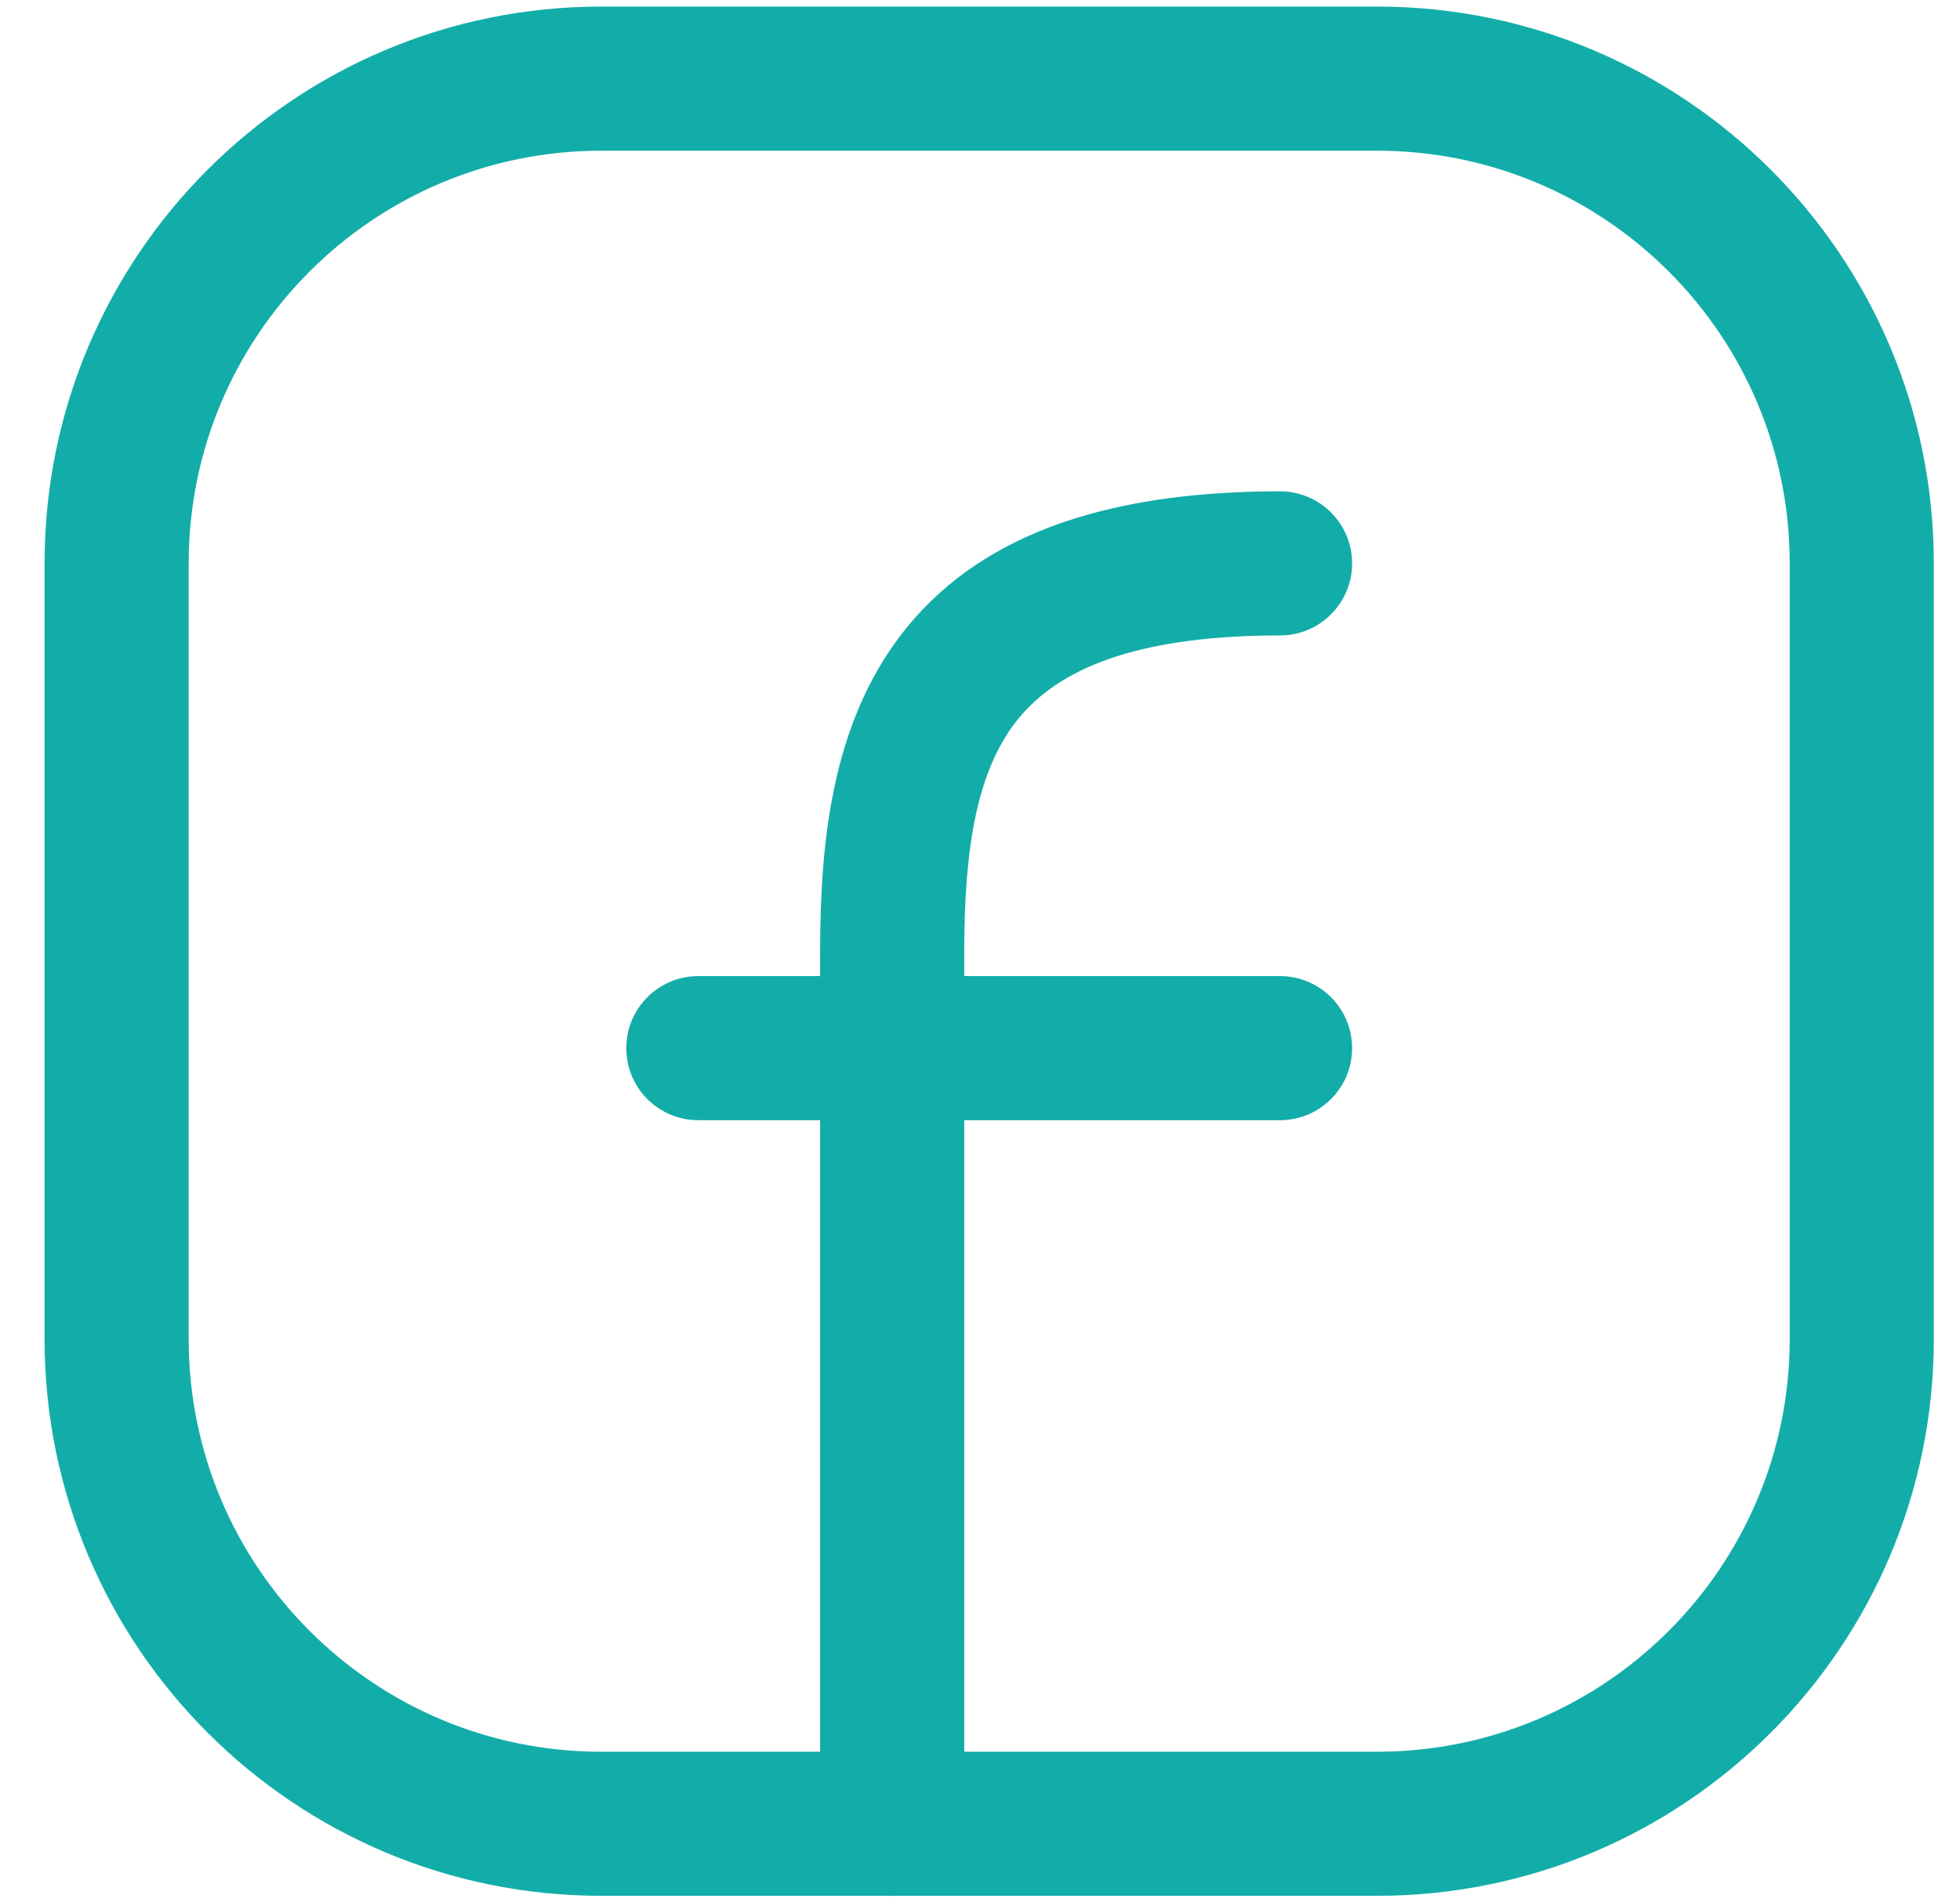
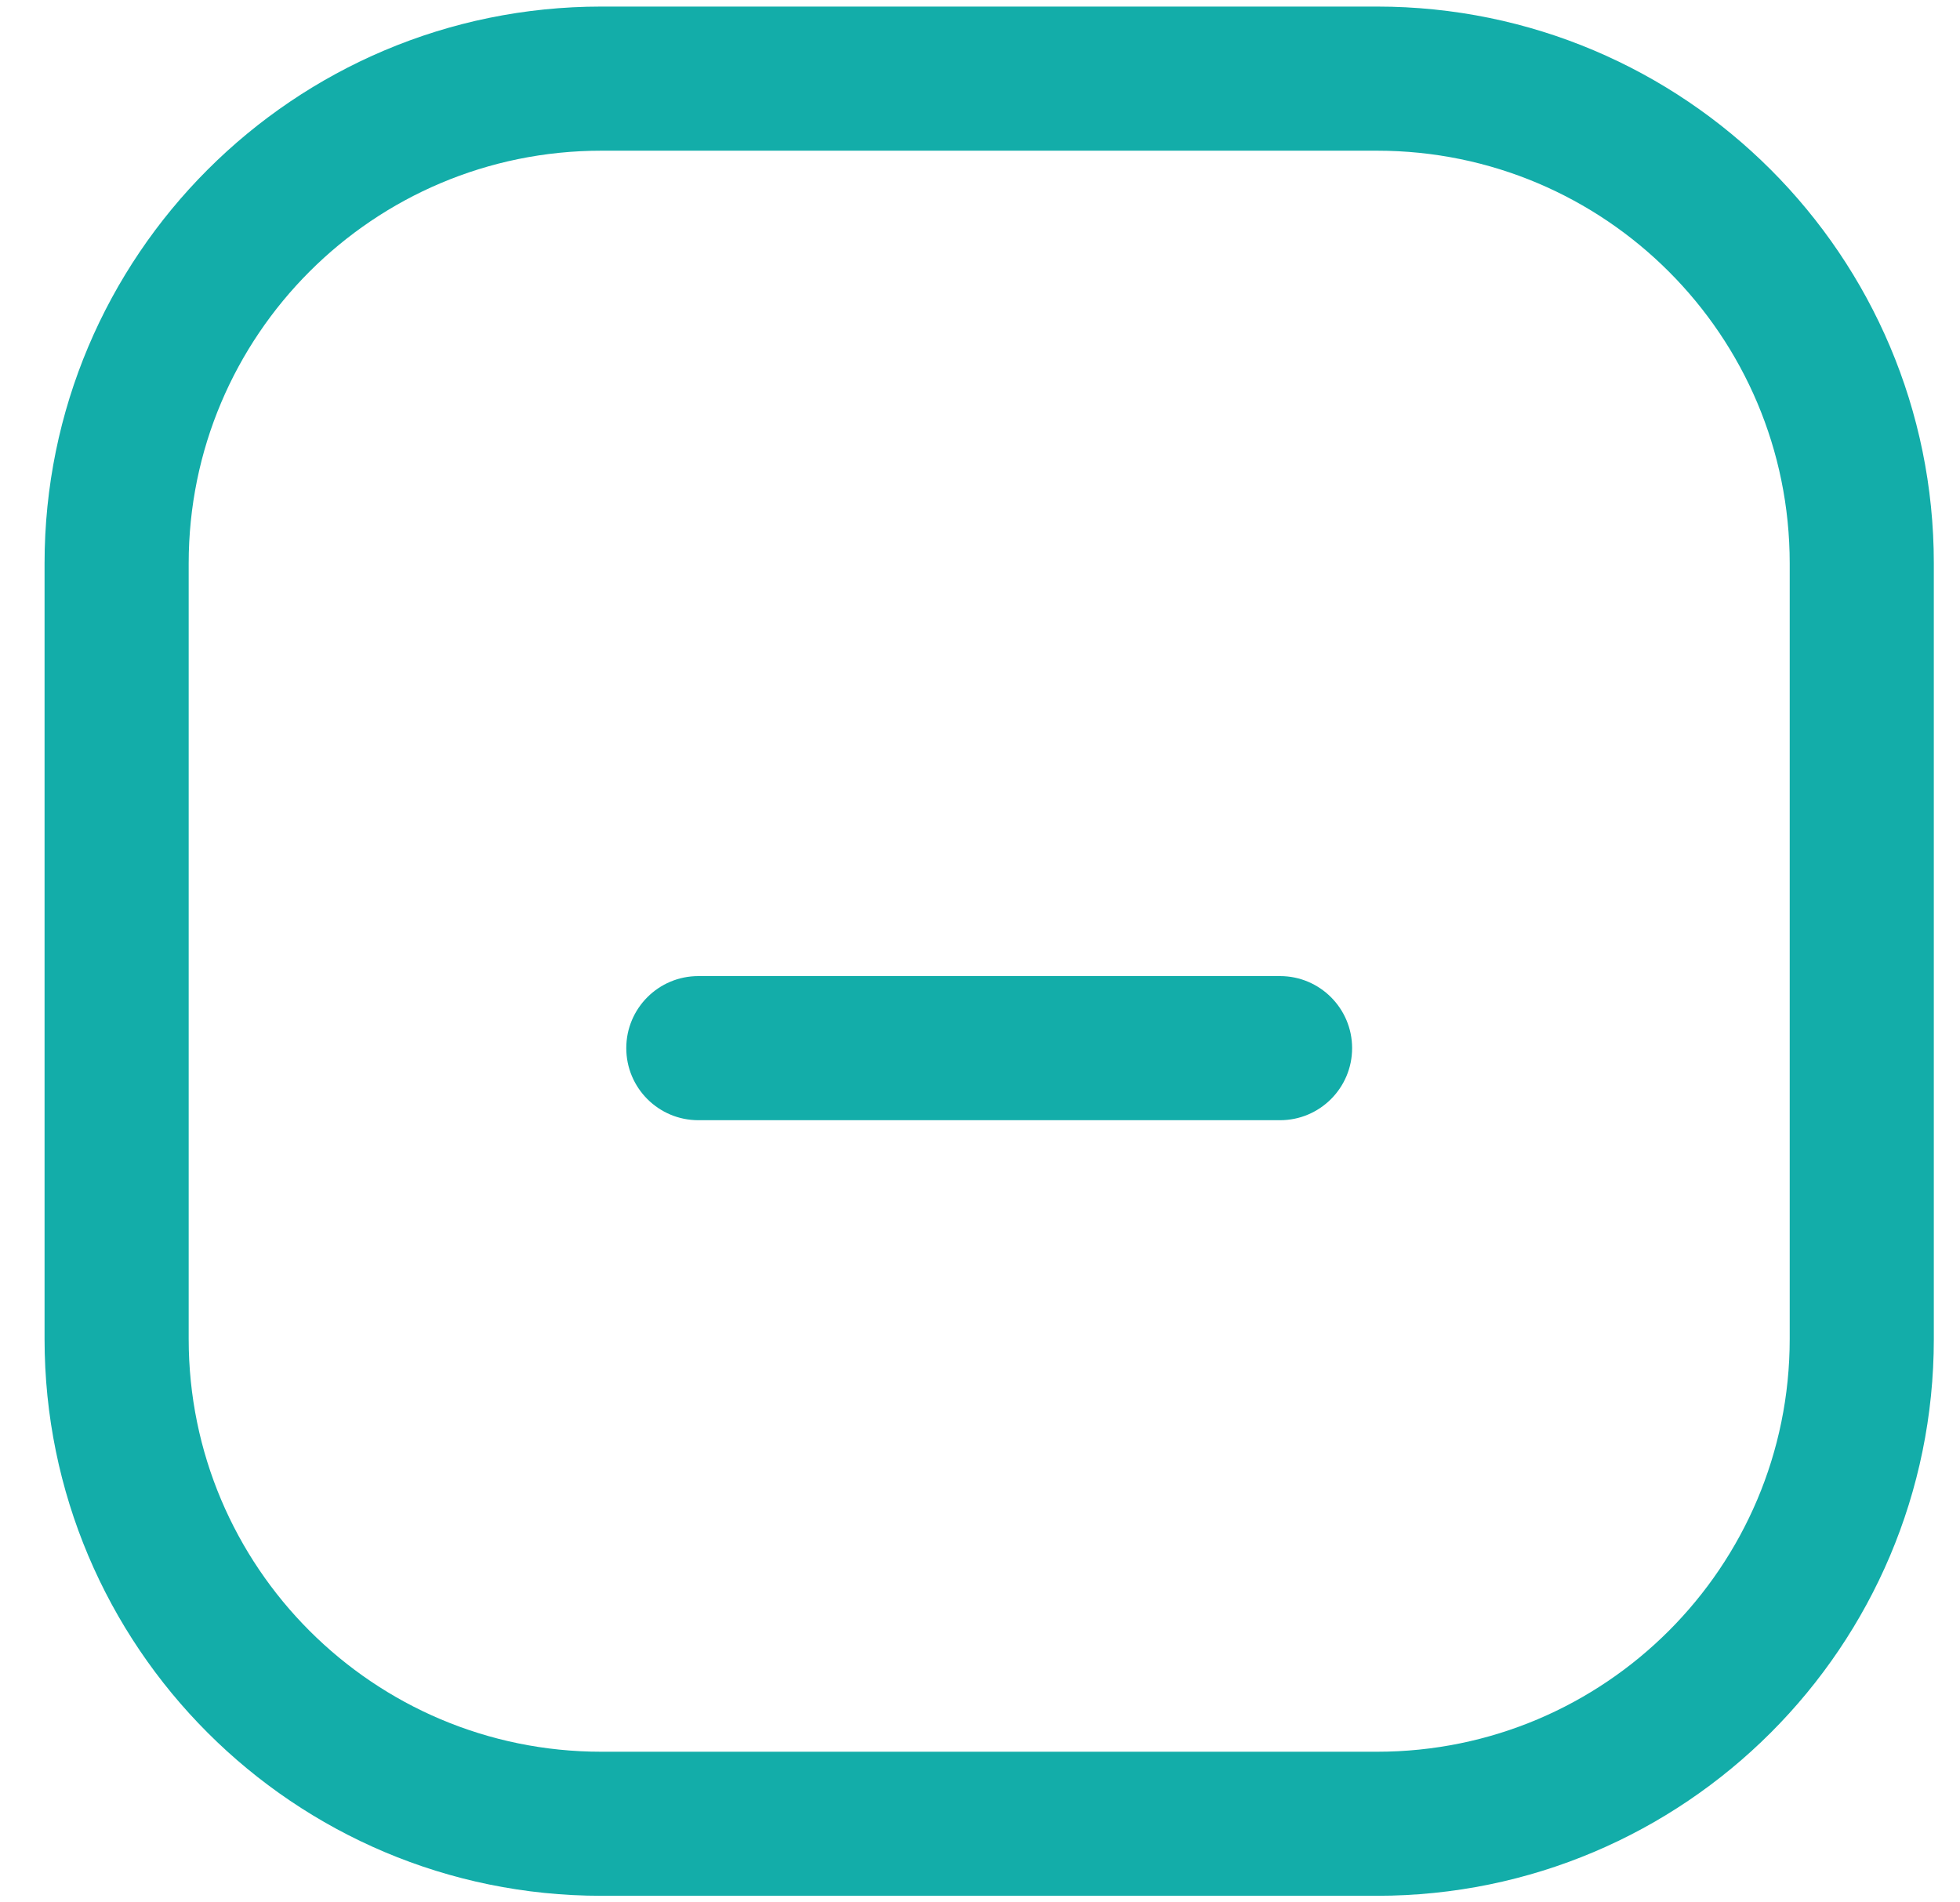
<svg xmlns="http://www.w3.org/2000/svg" width="34" height="33" viewBox="0 0 34 33" fill="none">
  <path fill-rule="evenodd" clip-rule="evenodd" d="M10.432 2.614C6.478 2.614 3.273 5.819 3.273 9.773V23.227C3.273 27.181 6.478 30.387 10.432 30.387H23.887C27.84 30.387 31.046 27.181 31.046 23.227V9.773C31.046 5.819 27.84 2.614 23.887 2.614H10.432ZM0.773 9.773C0.773 4.438 5.097 0.114 10.432 0.114H23.887C29.221 0.114 33.546 4.438 33.546 9.773V23.227C33.546 28.562 29.221 32.886 23.887 32.886H10.432C5.097 32.886 0.773 28.562 0.773 23.227V9.773Z" fill="#13ADA9" />
-   <path fill-rule="evenodd" clip-rule="evenodd" d="M17.622 12.522C16.952 13.388 16.727 14.69 16.727 16.5V31.637C16.727 32.327 16.168 32.887 15.477 32.887C14.787 32.887 14.227 32.327 14.227 31.637V16.5C14.227 14.631 14.424 12.57 15.645 10.992C16.925 9.339 19.066 8.523 22.205 8.523C22.895 8.523 23.455 9.083 23.455 9.773C23.455 10.463 22.895 11.023 22.205 11.023C19.457 11.023 18.235 11.731 17.622 12.522Z" fill="#13ADA9" />
  <path fill-rule="evenodd" clip-rule="evenodd" d="M10.864 18.182C10.864 17.492 11.423 16.932 12.114 16.932H22.205C22.895 16.932 23.455 17.492 23.455 18.182C23.455 18.872 22.895 19.432 22.205 19.432H12.114C11.423 19.432 10.864 18.872 10.864 18.182Z" fill="#13ADA9" />
</svg>